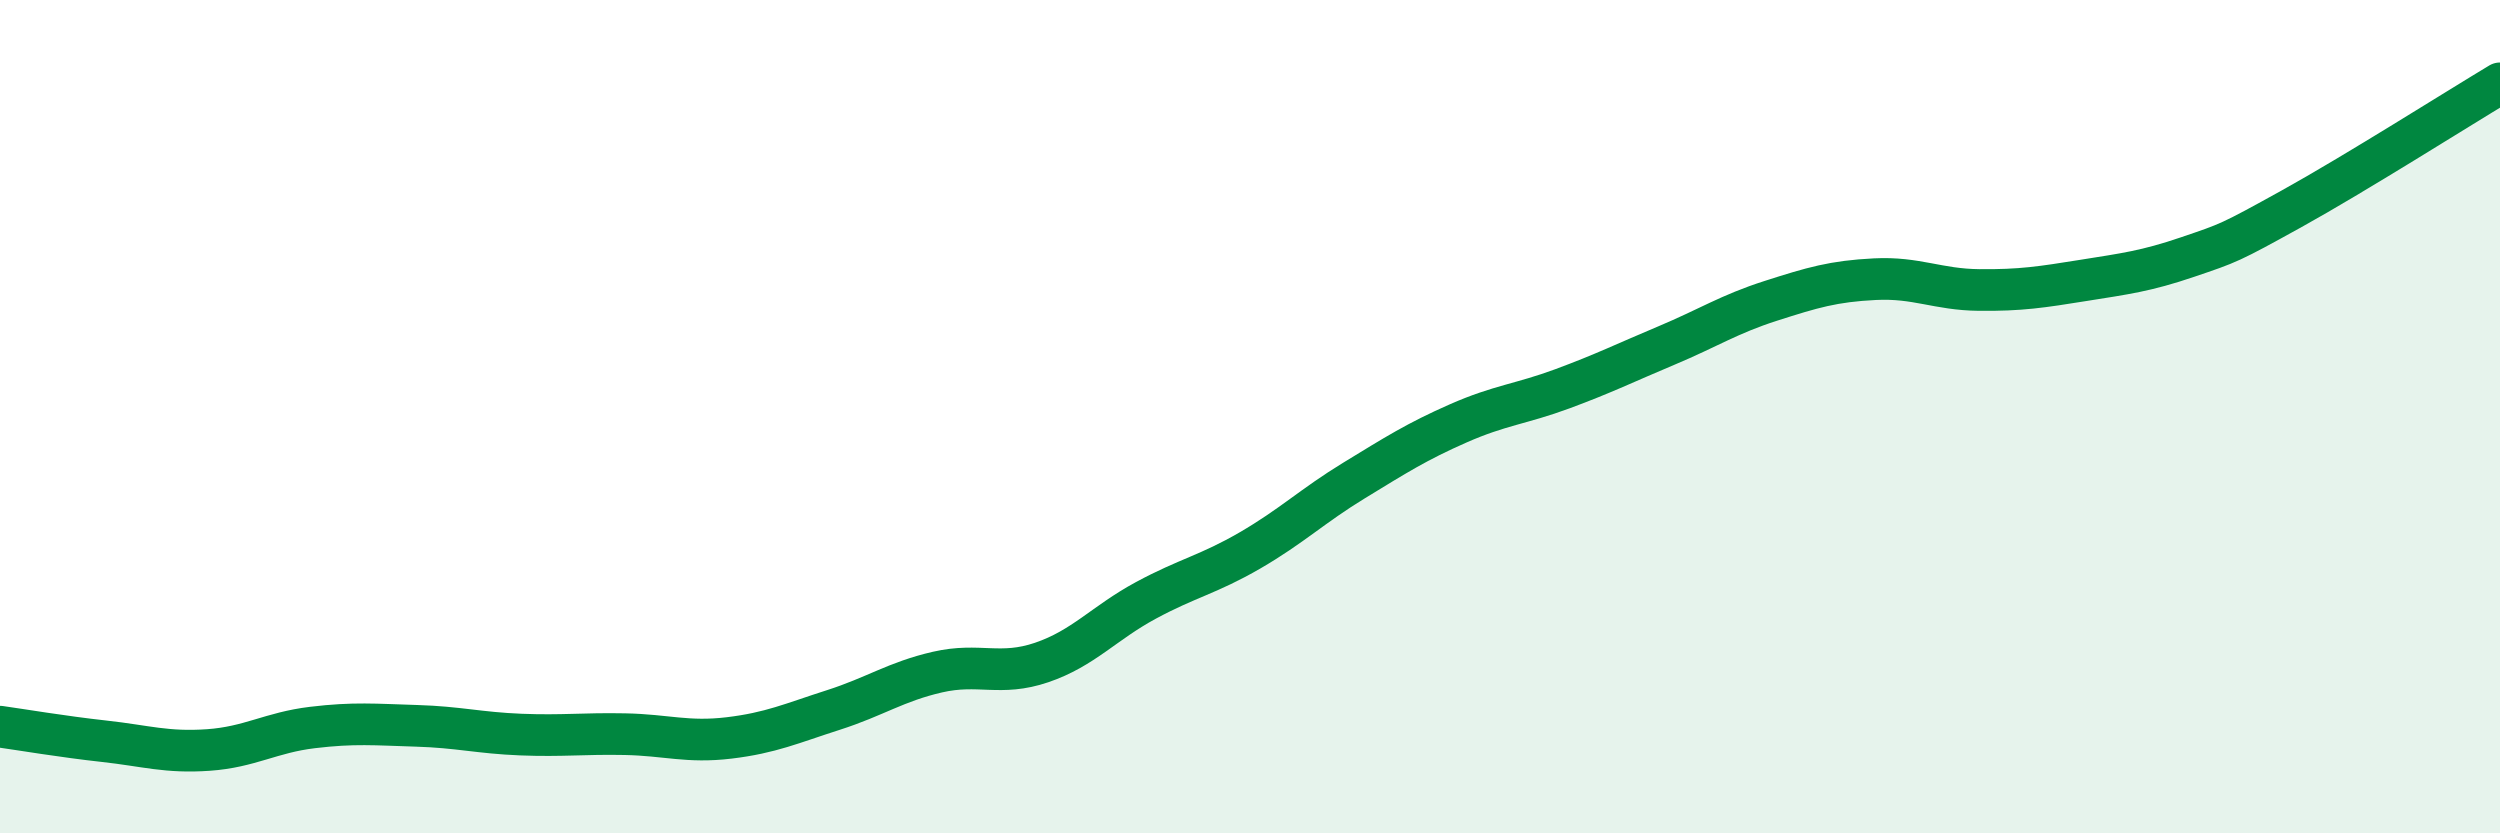
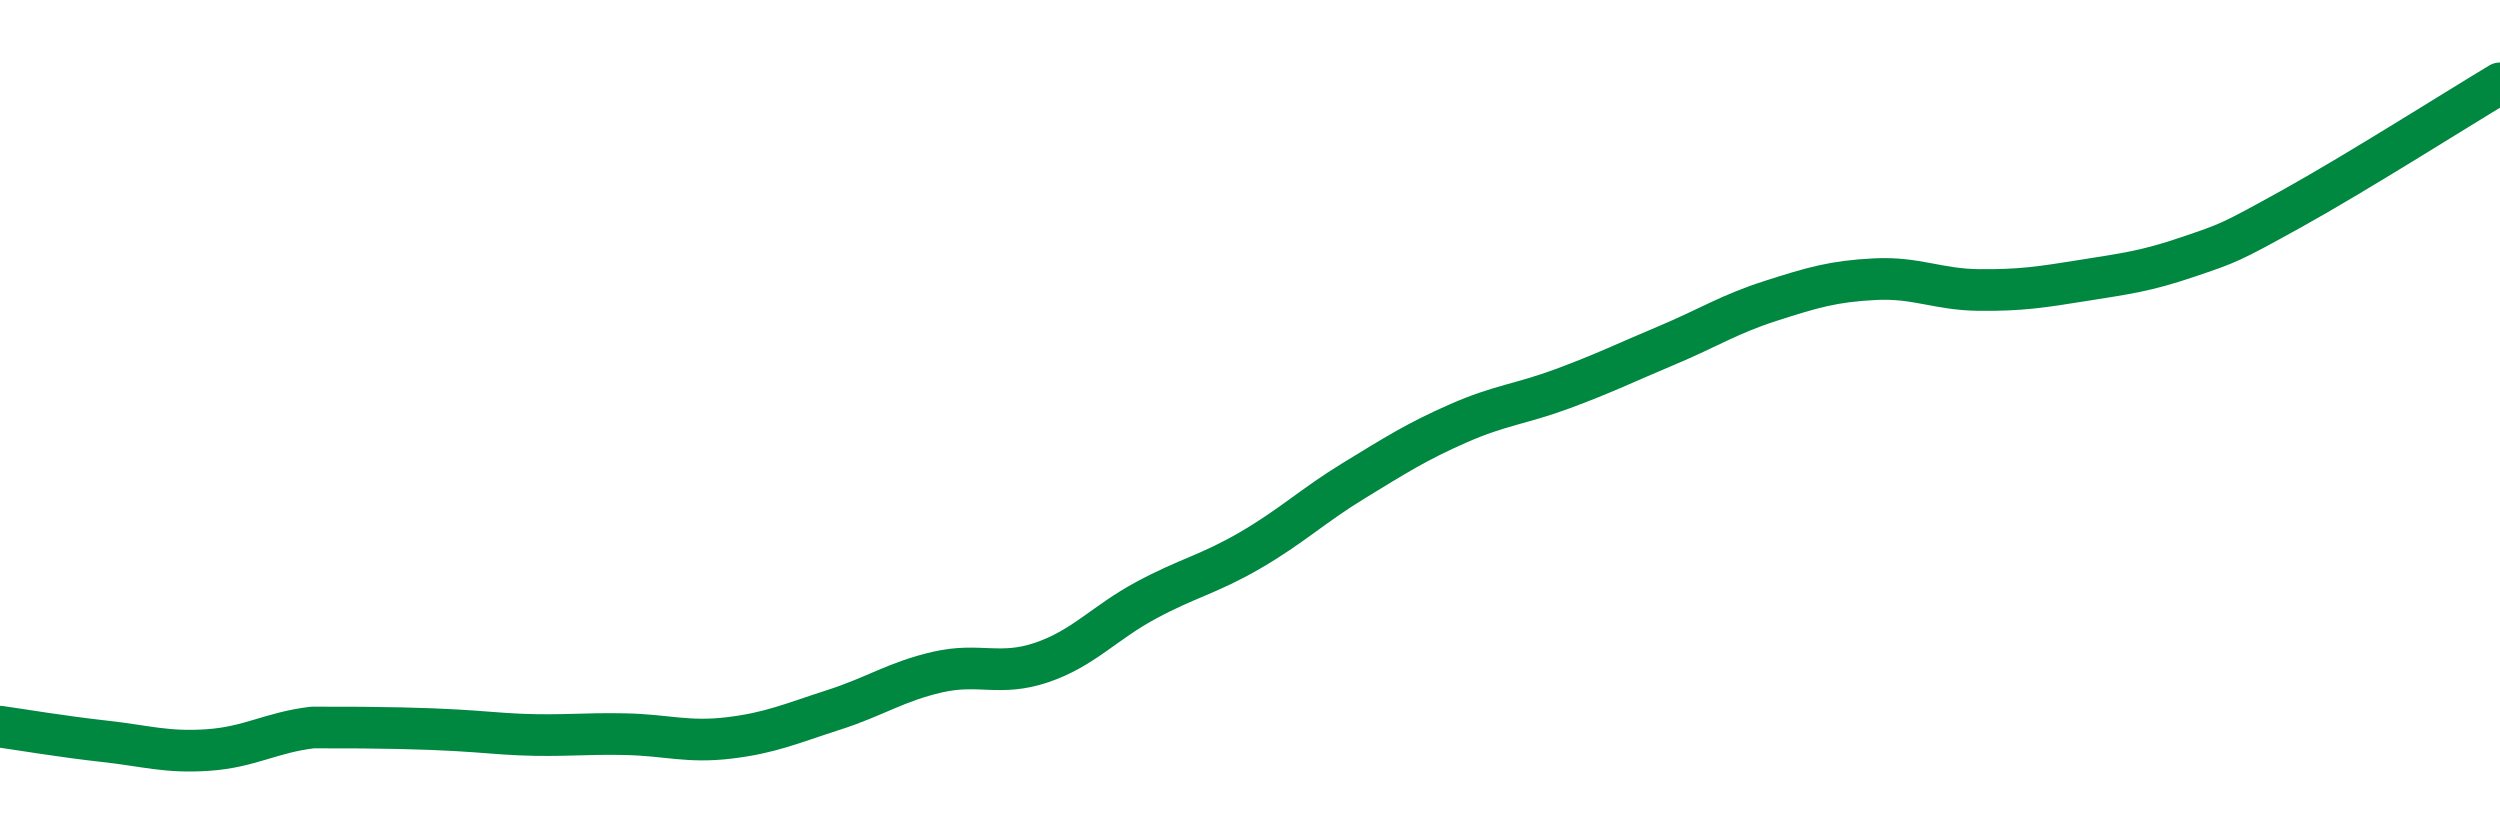
<svg xmlns="http://www.w3.org/2000/svg" width="60" height="20" viewBox="0 0 60 20">
-   <path d="M 0,17.44 C 0.5,17.51 1.5,17.68 2.5,17.79 C 3.5,17.9 4,18.07 5,18 C 6,17.93 6.5,17.58 7.5,17.46 C 8.5,17.34 9,17.39 10,17.42 C 11,17.45 11.5,17.59 12.5,17.63 C 13.5,17.67 14,17.6 15,17.62 C 16,17.64 16.5,17.83 17.5,17.71 C 18.5,17.59 19,17.36 20,17.04 C 21,16.72 21.5,16.36 22.5,16.13 C 23.5,15.9 24,16.24 25,15.9 C 26,15.56 26.5,14.95 27.5,14.41 C 28.5,13.87 29,13.79 30,13.21 C 31,12.63 31.5,12.14 32.5,11.53 C 33.5,10.92 34,10.6 35,10.16 C 36,9.72 36.5,9.7 37.5,9.33 C 38.5,8.96 39,8.71 40,8.29 C 41,7.87 41.5,7.54 42.5,7.22 C 43.5,6.9 44,6.75 45,6.7 C 46,6.65 46.5,6.95 47.5,6.96 C 48.5,6.97 49,6.89 50,6.73 C 51,6.57 51.5,6.51 52.5,6.17 C 53.5,5.83 53.5,5.84 55,5.01 C 56.5,4.18 59,2.6 60,2L60 20L0 20Z" fill="#008740" opacity="0.1" stroke-linecap="round" stroke-linejoin="round" />
-   <path d="M 0,17.44 C 0.5,17.51 1.5,17.68 2.5,17.79 C 3.5,17.9 4,18.07 5,18 C 6,17.93 6.5,17.58 7.5,17.46 C 8.5,17.34 9,17.39 10,17.42 C 11,17.45 11.5,17.59 12.5,17.63 C 13.5,17.67 14,17.6 15,17.62 C 16,17.64 16.5,17.83 17.5,17.71 C 18.5,17.59 19,17.36 20,17.04 C 21,16.72 21.5,16.36 22.5,16.13 C 23.5,15.9 24,16.24 25,15.9 C 26,15.56 26.5,14.95 27.5,14.41 C 28.5,13.87 29,13.79 30,13.21 C 31,12.63 31.5,12.14 32.5,11.53 C 33.5,10.92 34,10.6 35,10.16 C 36,9.72 36.5,9.7 37.5,9.33 C 38.5,8.96 39,8.71 40,8.29 C 41,7.87 41.5,7.54 42.5,7.22 C 43.5,6.9 44,6.75 45,6.7 C 46,6.65 46.5,6.95 47.5,6.96 C 48.5,6.97 49,6.89 50,6.73 C 51,6.57 51.5,6.51 52.5,6.17 C 53.5,5.83 53.5,5.84 55,5.01 C 56.5,4.18 59,2.6 60,2" stroke="#008740" stroke-width="1" fill="none" stroke-linecap="round" stroke-linejoin="round" />
+   <path d="M 0,17.44 C 0.5,17.51 1.5,17.68 2.5,17.79 C 3.5,17.9 4,18.07 5,18 C 6,17.93 6.5,17.58 7.5,17.46 C 11,17.45 11.5,17.59 12.5,17.63 C 13.5,17.67 14,17.6 15,17.62 C 16,17.64 16.5,17.83 17.5,17.71 C 18.5,17.59 19,17.36 20,17.04 C 21,16.72 21.5,16.36 22.5,16.13 C 23.5,15.9 24,16.24 25,15.9 C 26,15.56 26.5,14.95 27.5,14.41 C 28.5,13.87 29,13.79 30,13.21 C 31,12.63 31.5,12.14 32.5,11.53 C 33.5,10.92 34,10.6 35,10.16 C 36,9.72 36.5,9.7 37.5,9.33 C 38.5,8.96 39,8.71 40,8.29 C 41,7.87 41.5,7.54 42.5,7.22 C 43.5,6.9 44,6.75 45,6.7 C 46,6.65 46.5,6.95 47.5,6.96 C 48.5,6.97 49,6.89 50,6.73 C 51,6.57 51.5,6.51 52.5,6.17 C 53.5,5.83 53.5,5.84 55,5.01 C 56.5,4.18 59,2.6 60,2" stroke="#008740" stroke-width="1" fill="none" stroke-linecap="round" stroke-linejoin="round" />
</svg>